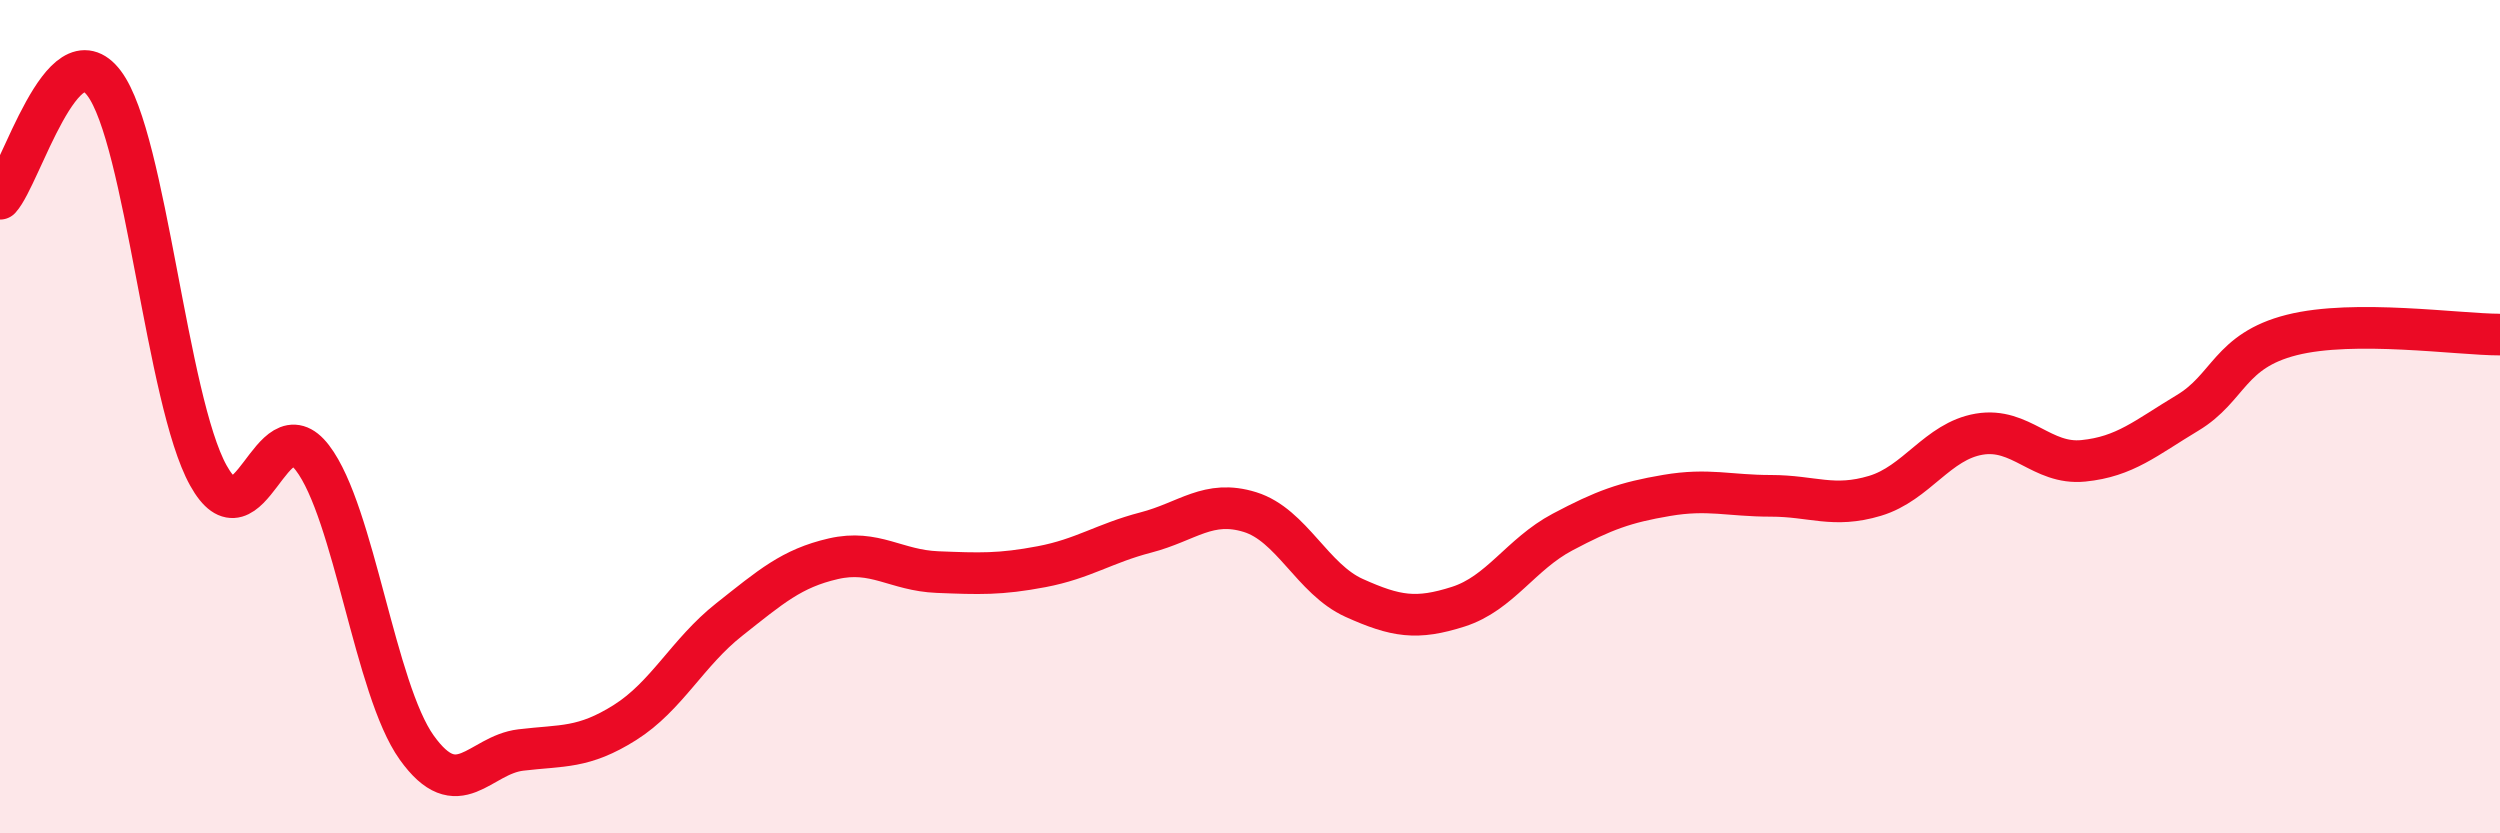
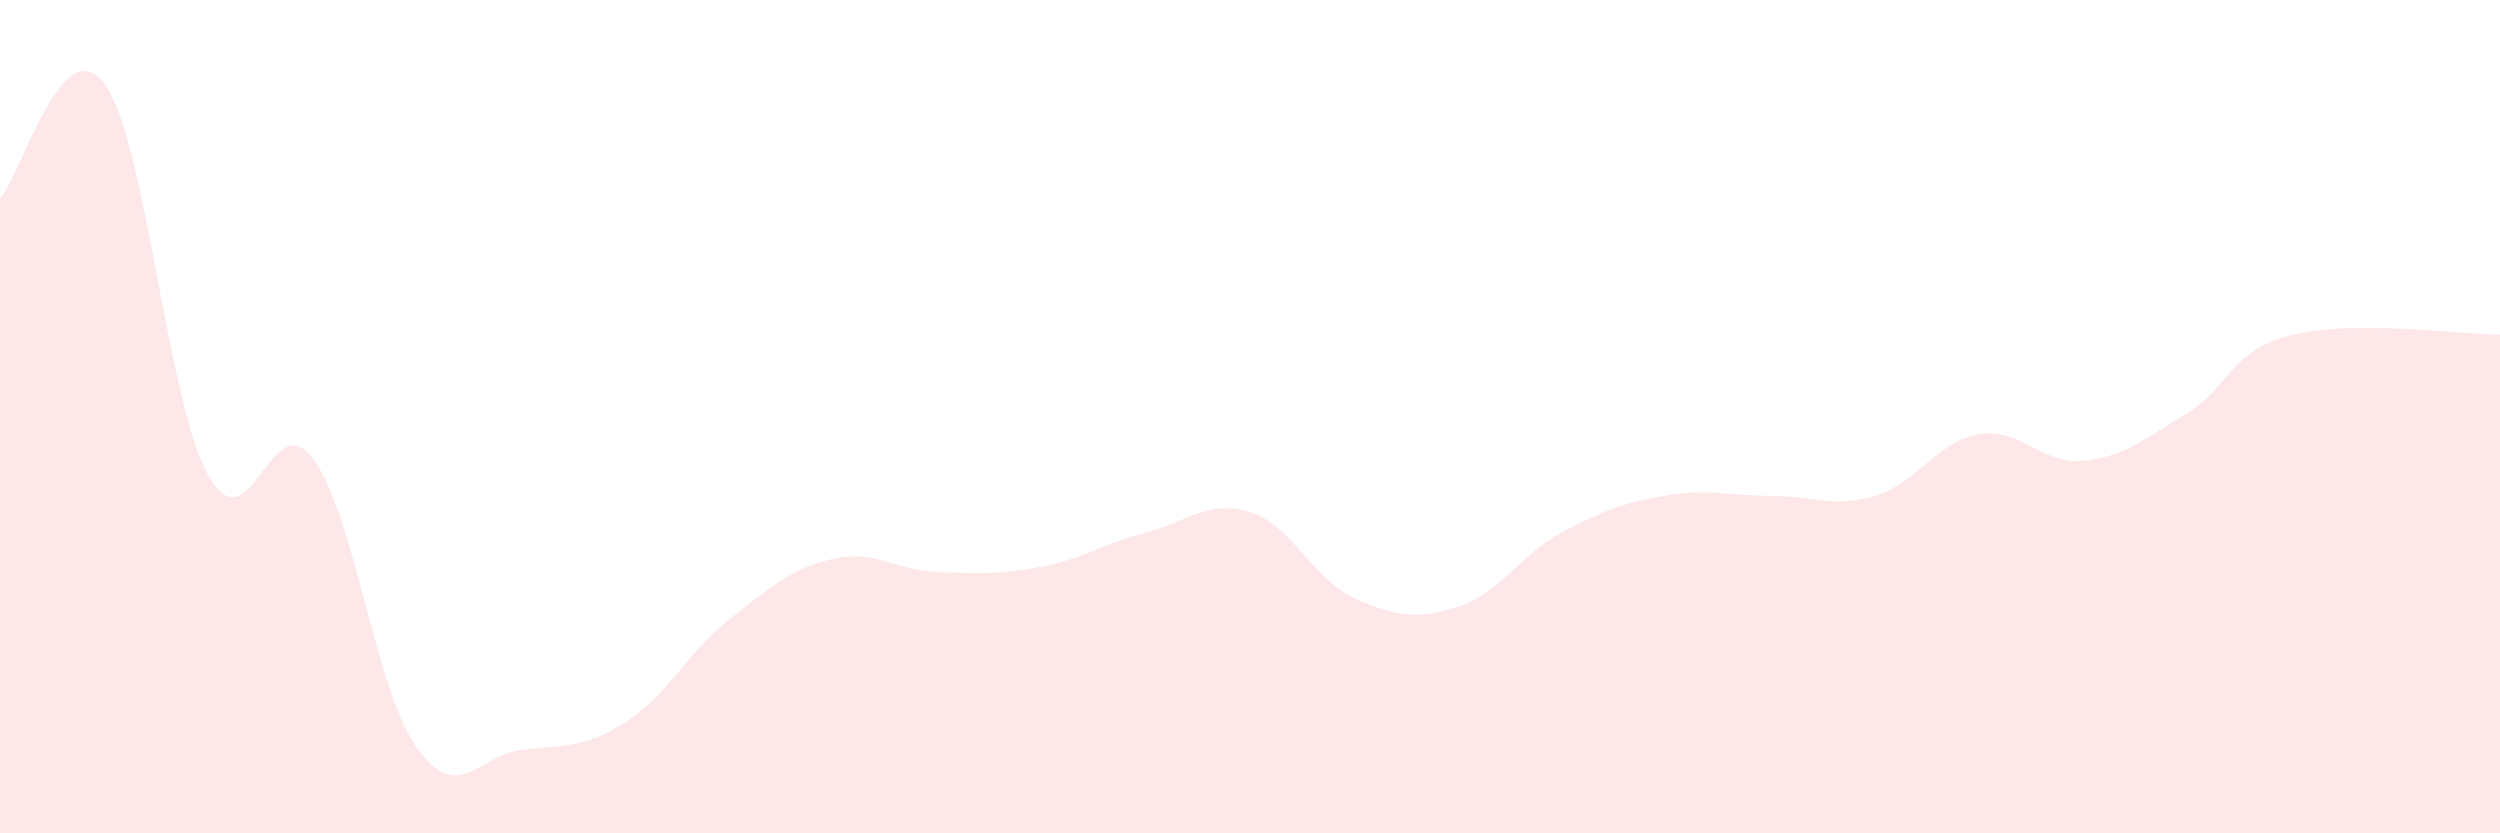
<svg xmlns="http://www.w3.org/2000/svg" width="60" height="20" viewBox="0 0 60 20">
  <path d="M 0,4.77 C 0.5,4.22 1.5,0.67 2.5,2 C 3.5,3.33 4,9.61 5,11.41 C 6,13.21 6.5,9.68 7.5,10.99 C 8.5,12.3 9,16.54 10,17.94 C 11,19.34 11.5,18.12 12.5,18 C 13.5,17.88 14,17.97 15,17.34 C 16,16.71 16.5,15.66 17.5,14.87 C 18.5,14.08 19,13.64 20,13.41 C 21,13.18 21.5,13.69 22.5,13.73 C 23.5,13.77 24,13.79 25,13.6 C 26,13.41 26.5,13.04 27.5,12.78 C 28.5,12.52 29,11.98 30,12.29 C 31,12.6 31.5,13.9 32.5,14.35 C 33.5,14.8 34,14.88 35,14.56 C 36,14.24 36.5,13.3 37.5,12.77 C 38.5,12.24 39,12.06 40,11.89 C 41,11.72 41.5,11.9 42.5,11.9 C 43.5,11.9 44,12.2 45,11.9 C 46,11.6 46.5,10.59 47.5,10.42 C 48.5,10.25 49,11.16 50,11.06 C 51,10.96 51.5,10.51 52.5,9.91 C 53.5,9.31 53.5,8.42 55,8.04 C 56.5,7.66 59,8.03 60,8.03L60 20L0 20Z" fill="#EB0A25" opacity="0.1" stroke-linecap="round" stroke-linejoin="round" />
-   <path d="M 0,4.77 C 0.5,4.22 1.5,0.67 2.5,2 C 3.5,3.33 4,9.61 5,11.41 C 6,13.21 6.5,9.68 7.5,10.99 C 8.5,12.3 9,16.54 10,17.94 C 11,19.34 11.5,18.12 12.5,18 C 13.5,17.88 14,17.97 15,17.34 C 16,16.71 16.5,15.66 17.5,14.87 C 18.5,14.08 19,13.64 20,13.41 C 21,13.18 21.5,13.69 22.5,13.73 C 23.5,13.77 24,13.79 25,13.6 C 26,13.41 26.5,13.04 27.5,12.78 C 28.5,12.52 29,11.98 30,12.29 C 31,12.6 31.5,13.9 32.5,14.35 C 33.5,14.8 34,14.88 35,14.56 C 36,14.24 36.5,13.3 37.5,12.77 C 38.5,12.24 39,12.06 40,11.89 C 41,11.72 41.5,11.9 42.5,11.9 C 43.5,11.9 44,12.2 45,11.9 C 46,11.6 46.5,10.59 47.5,10.42 C 48.5,10.25 49,11.16 50,11.06 C 51,10.96 51.5,10.51 52.5,9.91 C 53.5,9.31 53.5,8.42 55,8.04 C 56.5,7.66 59,8.03 60,8.03" stroke="#EB0A25" stroke-width="1" fill="none" stroke-linecap="round" stroke-linejoin="round" />
</svg>